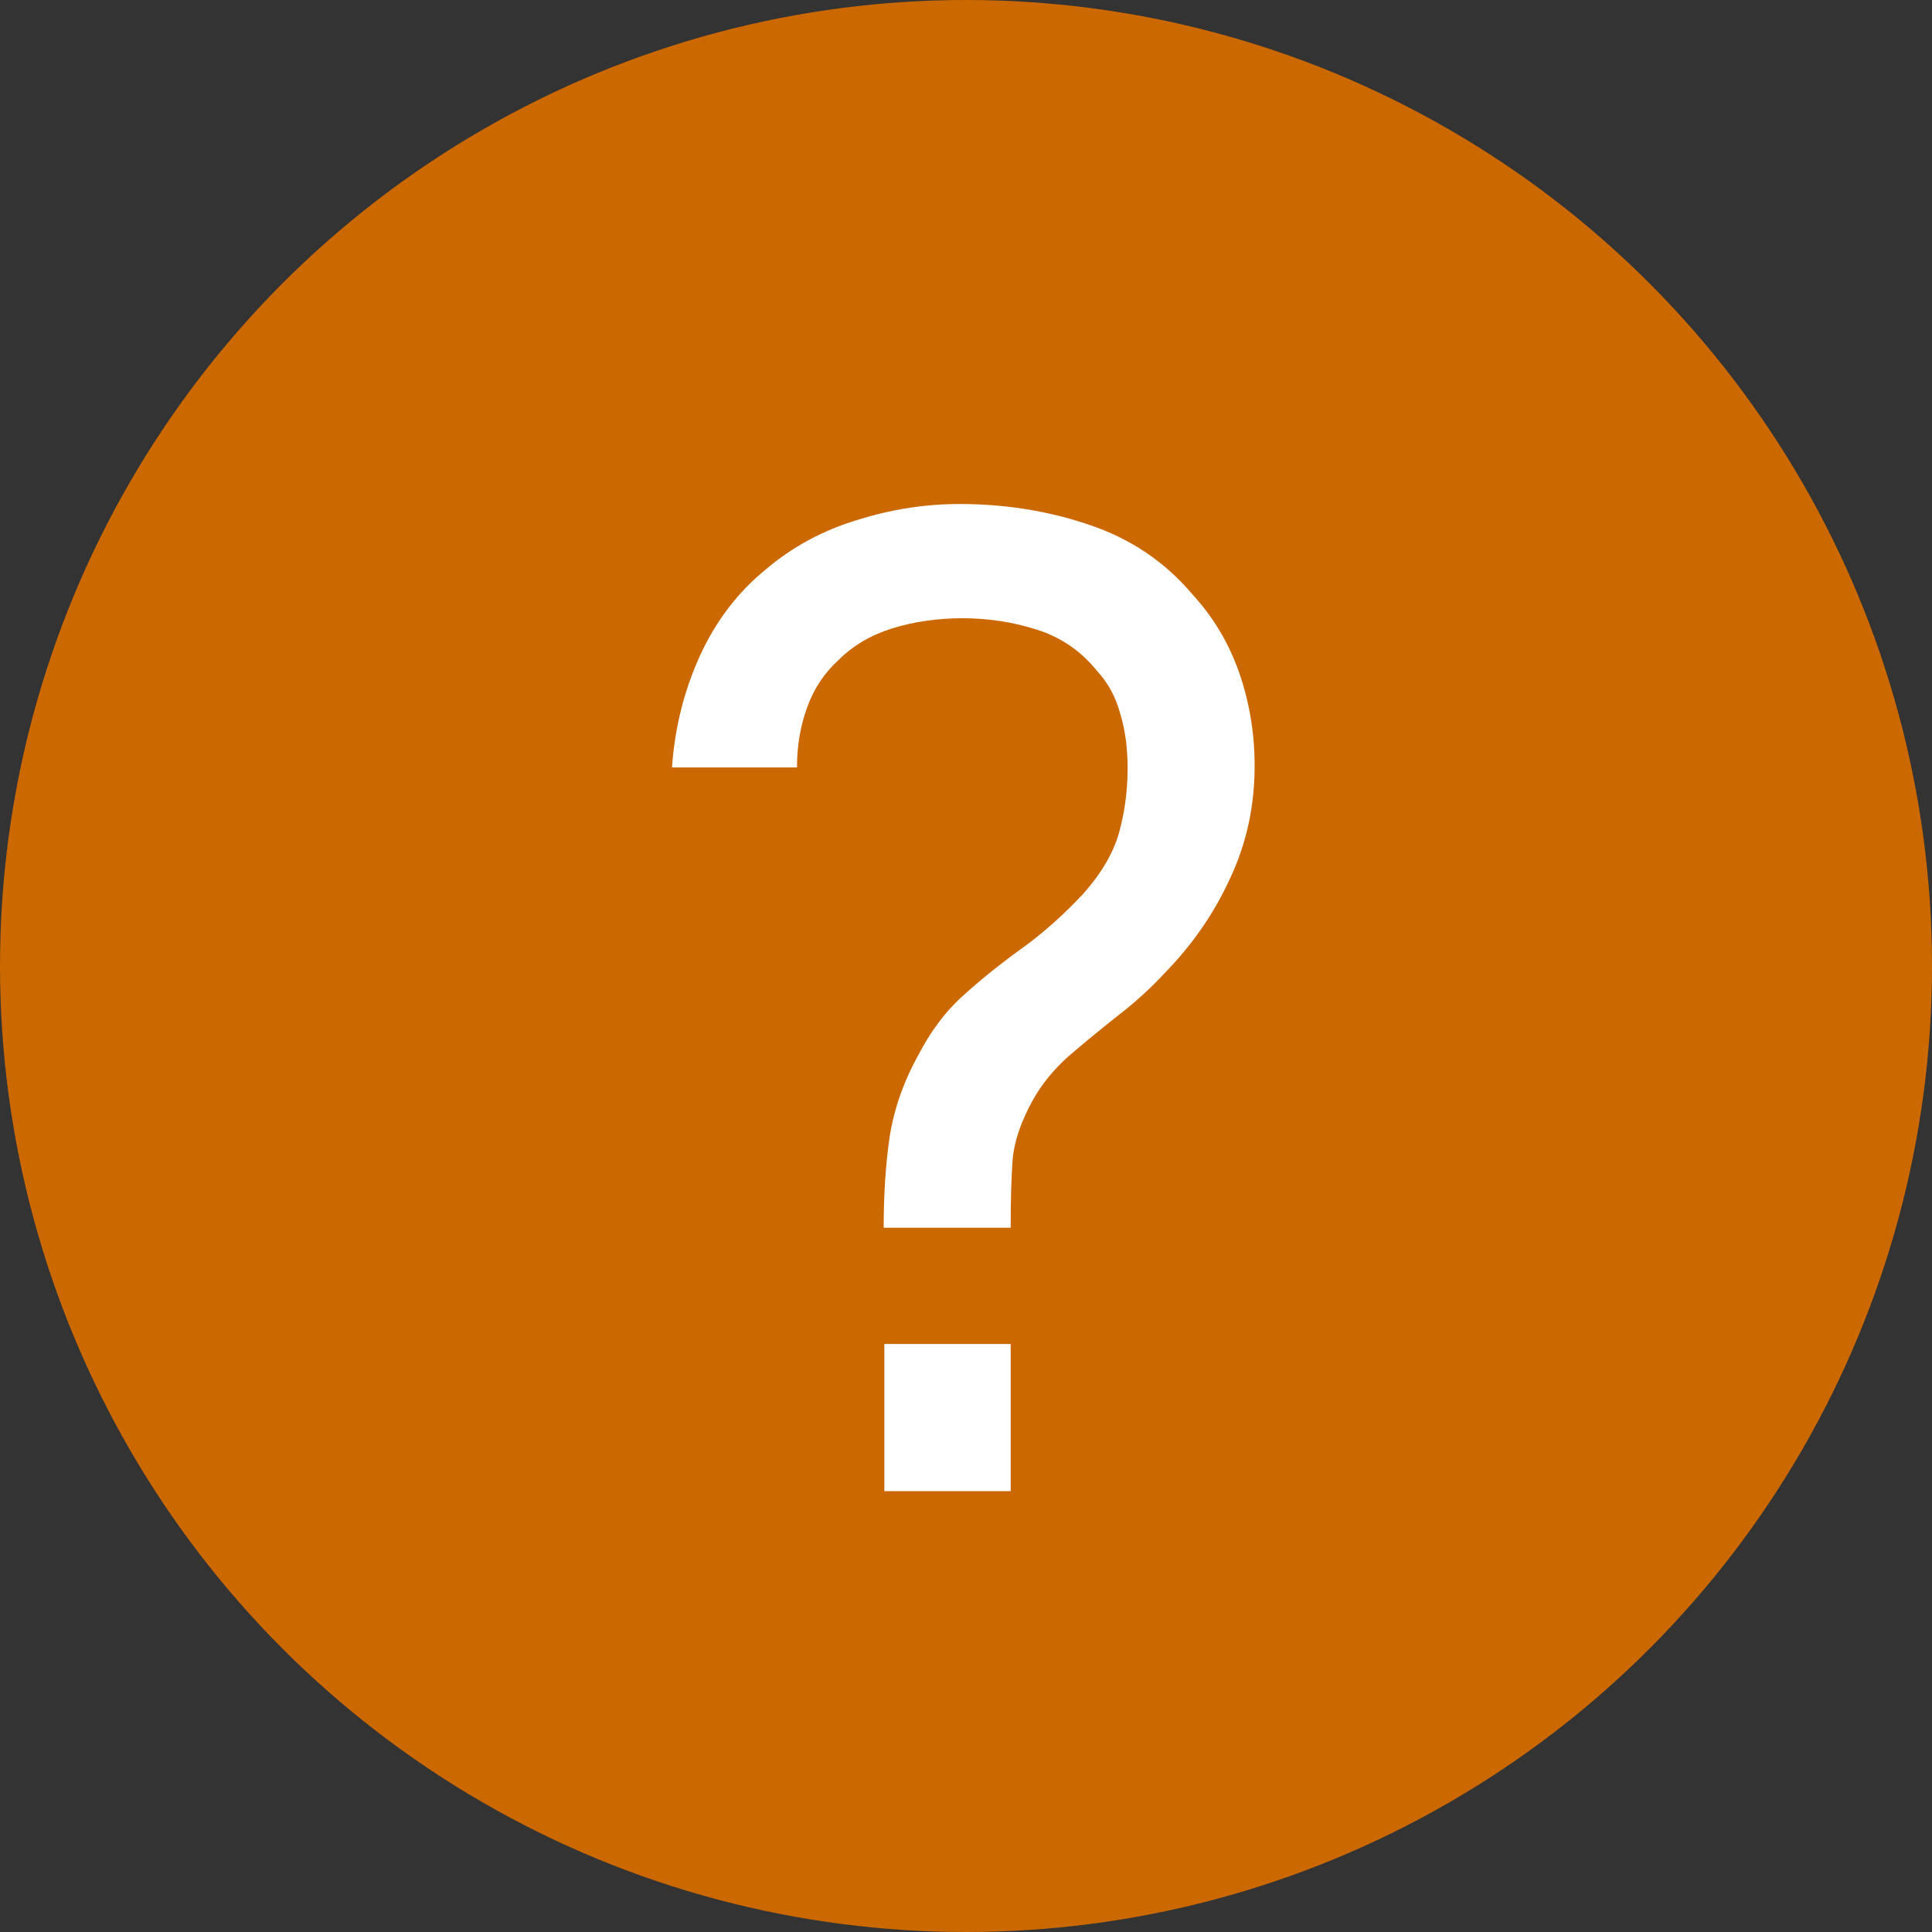
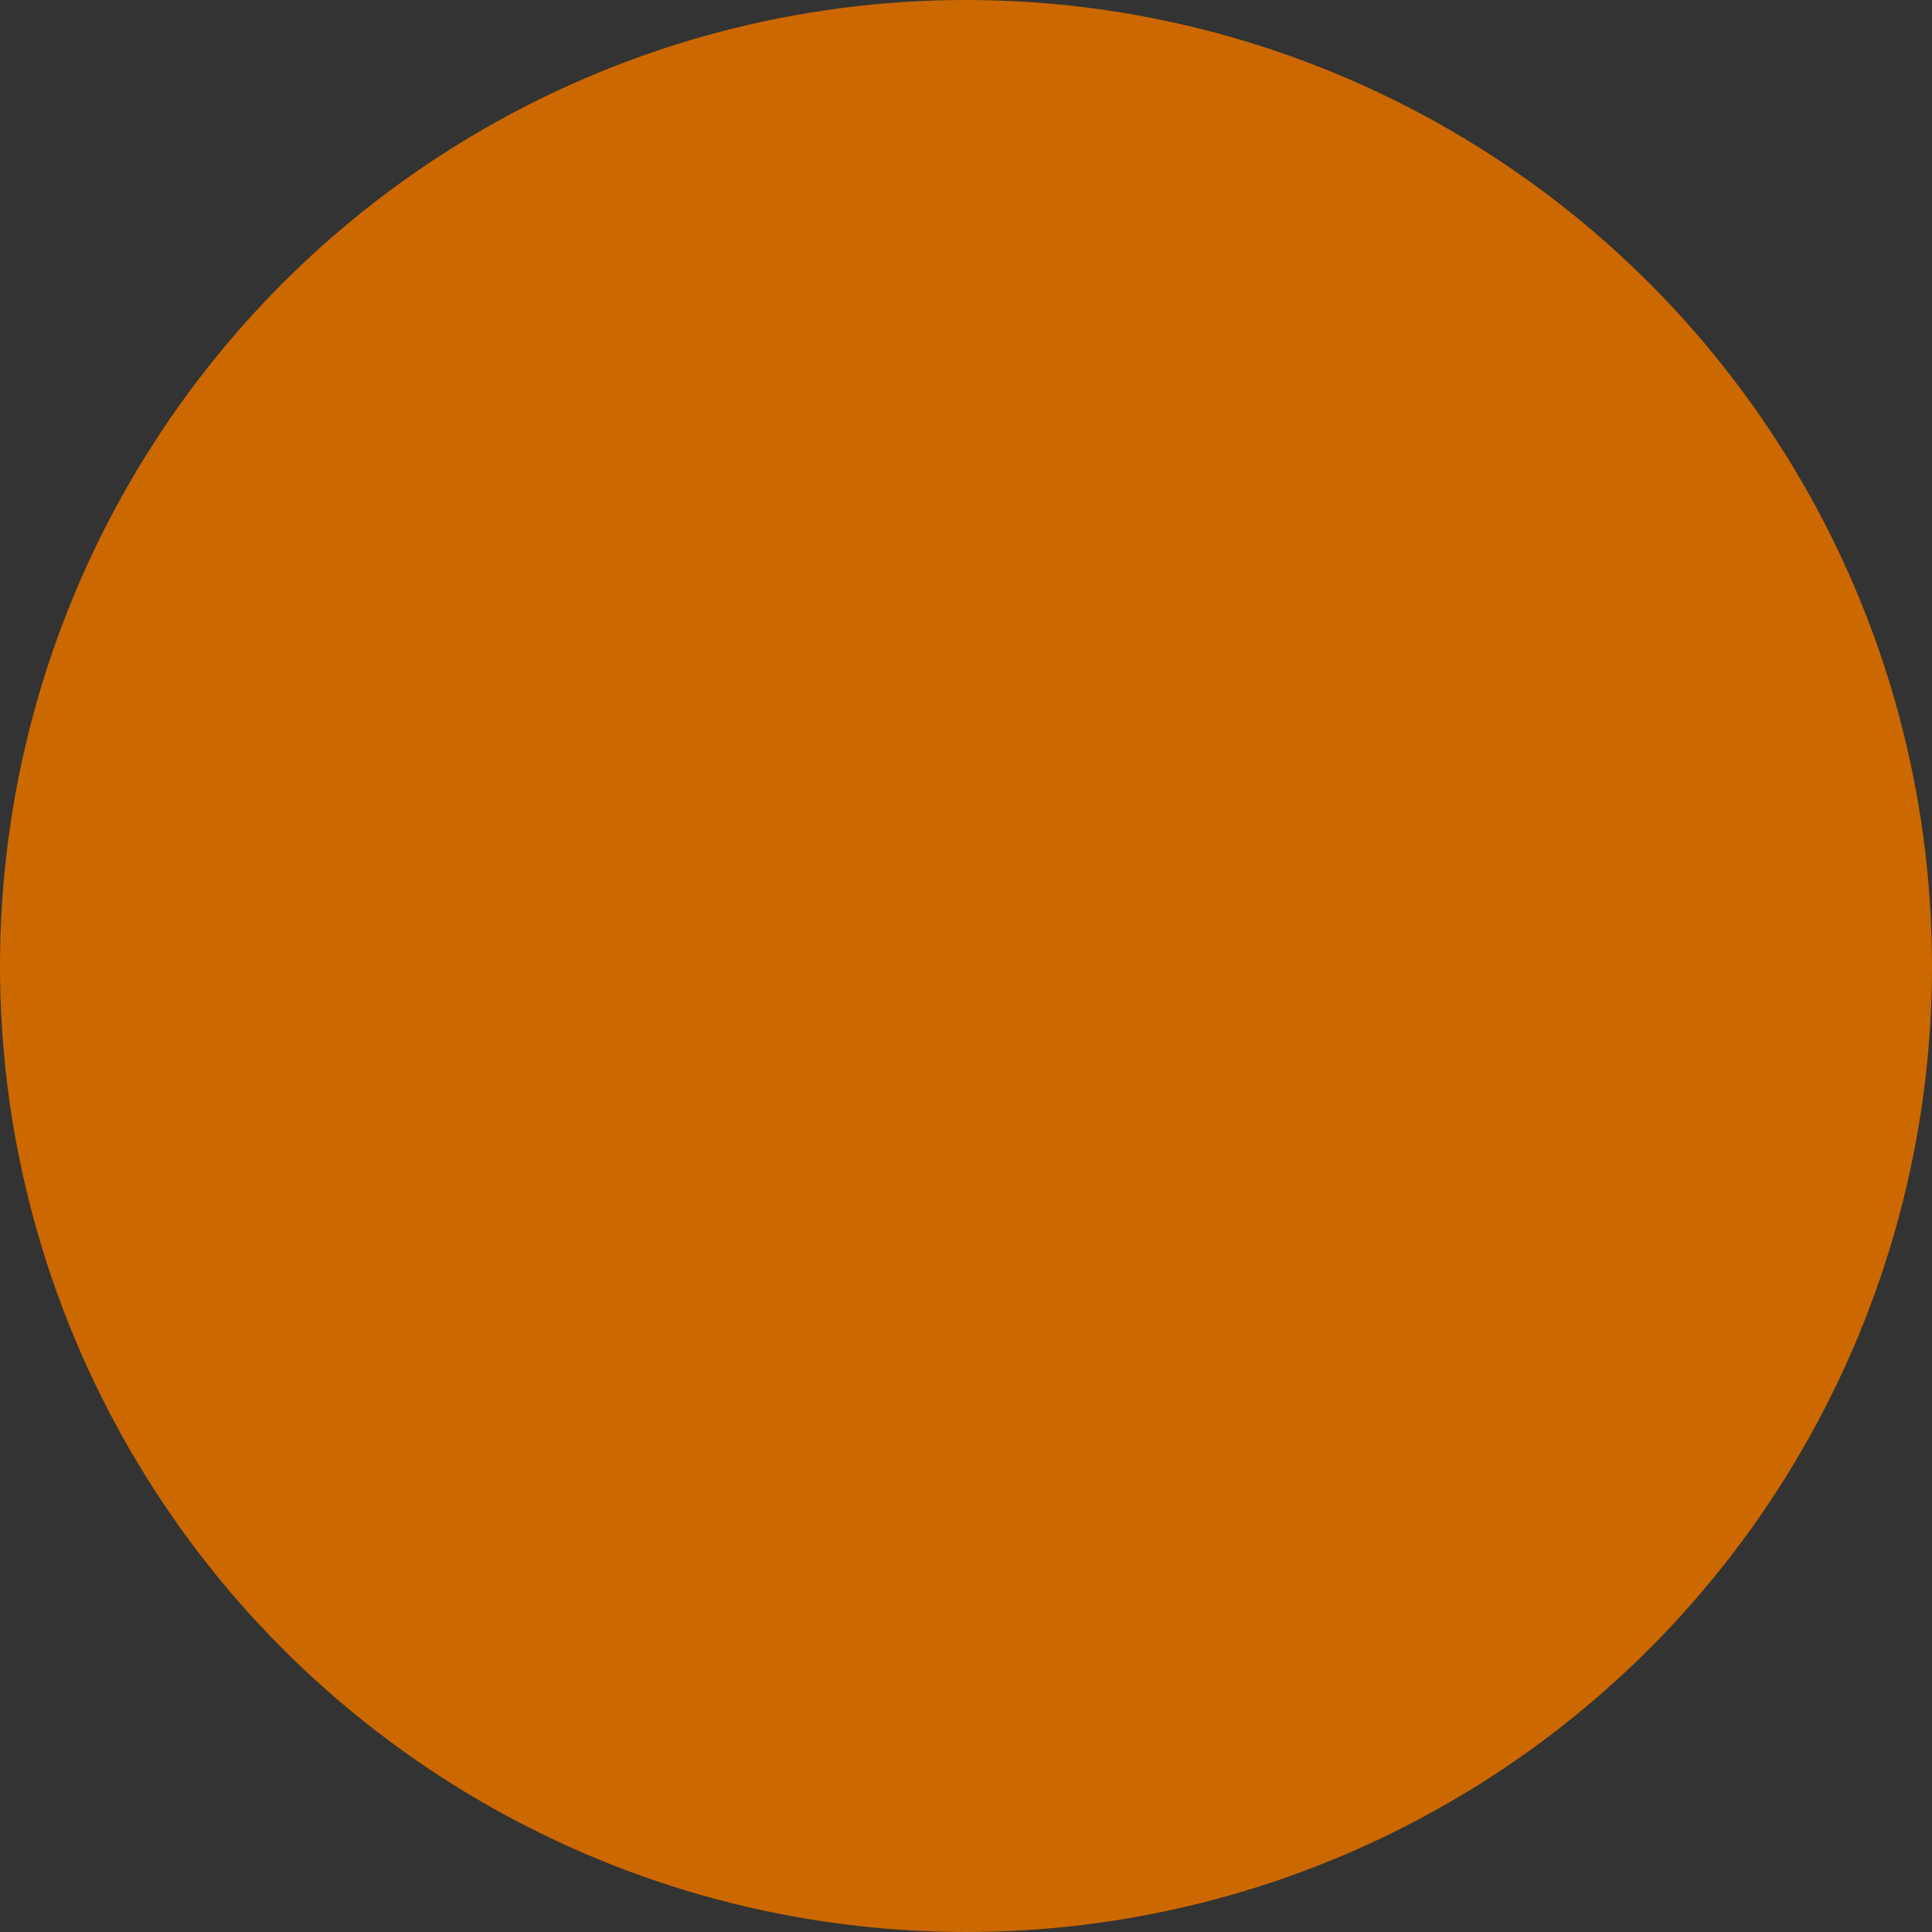
<svg xmlns="http://www.w3.org/2000/svg" width="23" height="23" viewBox="0 0 23 23" fill="none">
  <rect x="0" y="0" width="23" height="23" fill="#333333" stroke="none" />
  <circle cx="11.5" cy="11.5" r="11.5" fill="#CC6800" />
-   <path d="M10.52 14.616C10.52 14.216 10.544 13.853 10.592 13.528C10.645 13.197 10.757 12.877 10.928 12.568C11.083 12.269 11.267 12.027 11.48 11.84C11.693 11.648 11.923 11.464 12.168 11.288C12.413 11.112 12.656 10.896 12.896 10.64C13.109 10.4 13.251 10.16 13.32 9.92C13.389 9.675 13.424 9.416 13.424 9.144C13.424 8.904 13.395 8.688 13.336 8.496C13.283 8.299 13.192 8.131 13.064 7.992C12.872 7.752 12.632 7.587 12.344 7.496C12.061 7.405 11.765 7.36 11.456 7.36C11.163 7.36 10.885 7.4 10.624 7.48C10.368 7.56 10.155 7.685 9.984 7.856C9.813 8.011 9.688 8.2 9.608 8.424C9.528 8.643 9.488 8.88 9.488 9.136H8C8.032 8.672 8.141 8.232 8.328 7.816C8.52 7.395 8.784 7.048 9.12 6.776C9.435 6.509 9.795 6.315 10.2 6.192C10.605 6.064 11.013 6 11.424 6C11.968 6 12.483 6.083 12.968 6.248C13.459 6.413 13.867 6.688 14.192 7.072C14.443 7.344 14.629 7.656 14.752 8.008C14.875 8.36 14.936 8.731 14.936 9.12C14.936 9.595 14.84 10.037 14.648 10.448C14.461 10.859 14.208 11.229 13.888 11.56C13.712 11.752 13.52 11.928 13.312 12.088C13.109 12.248 12.915 12.408 12.728 12.568C12.547 12.728 12.403 12.904 12.296 13.096C12.157 13.347 12.077 13.579 12.056 13.792C12.04 14 12.032 14.275 12.032 14.616H10.52ZM10.528 17.752V16H12.032V17.752H10.528Z" fill="white" />
</svg>